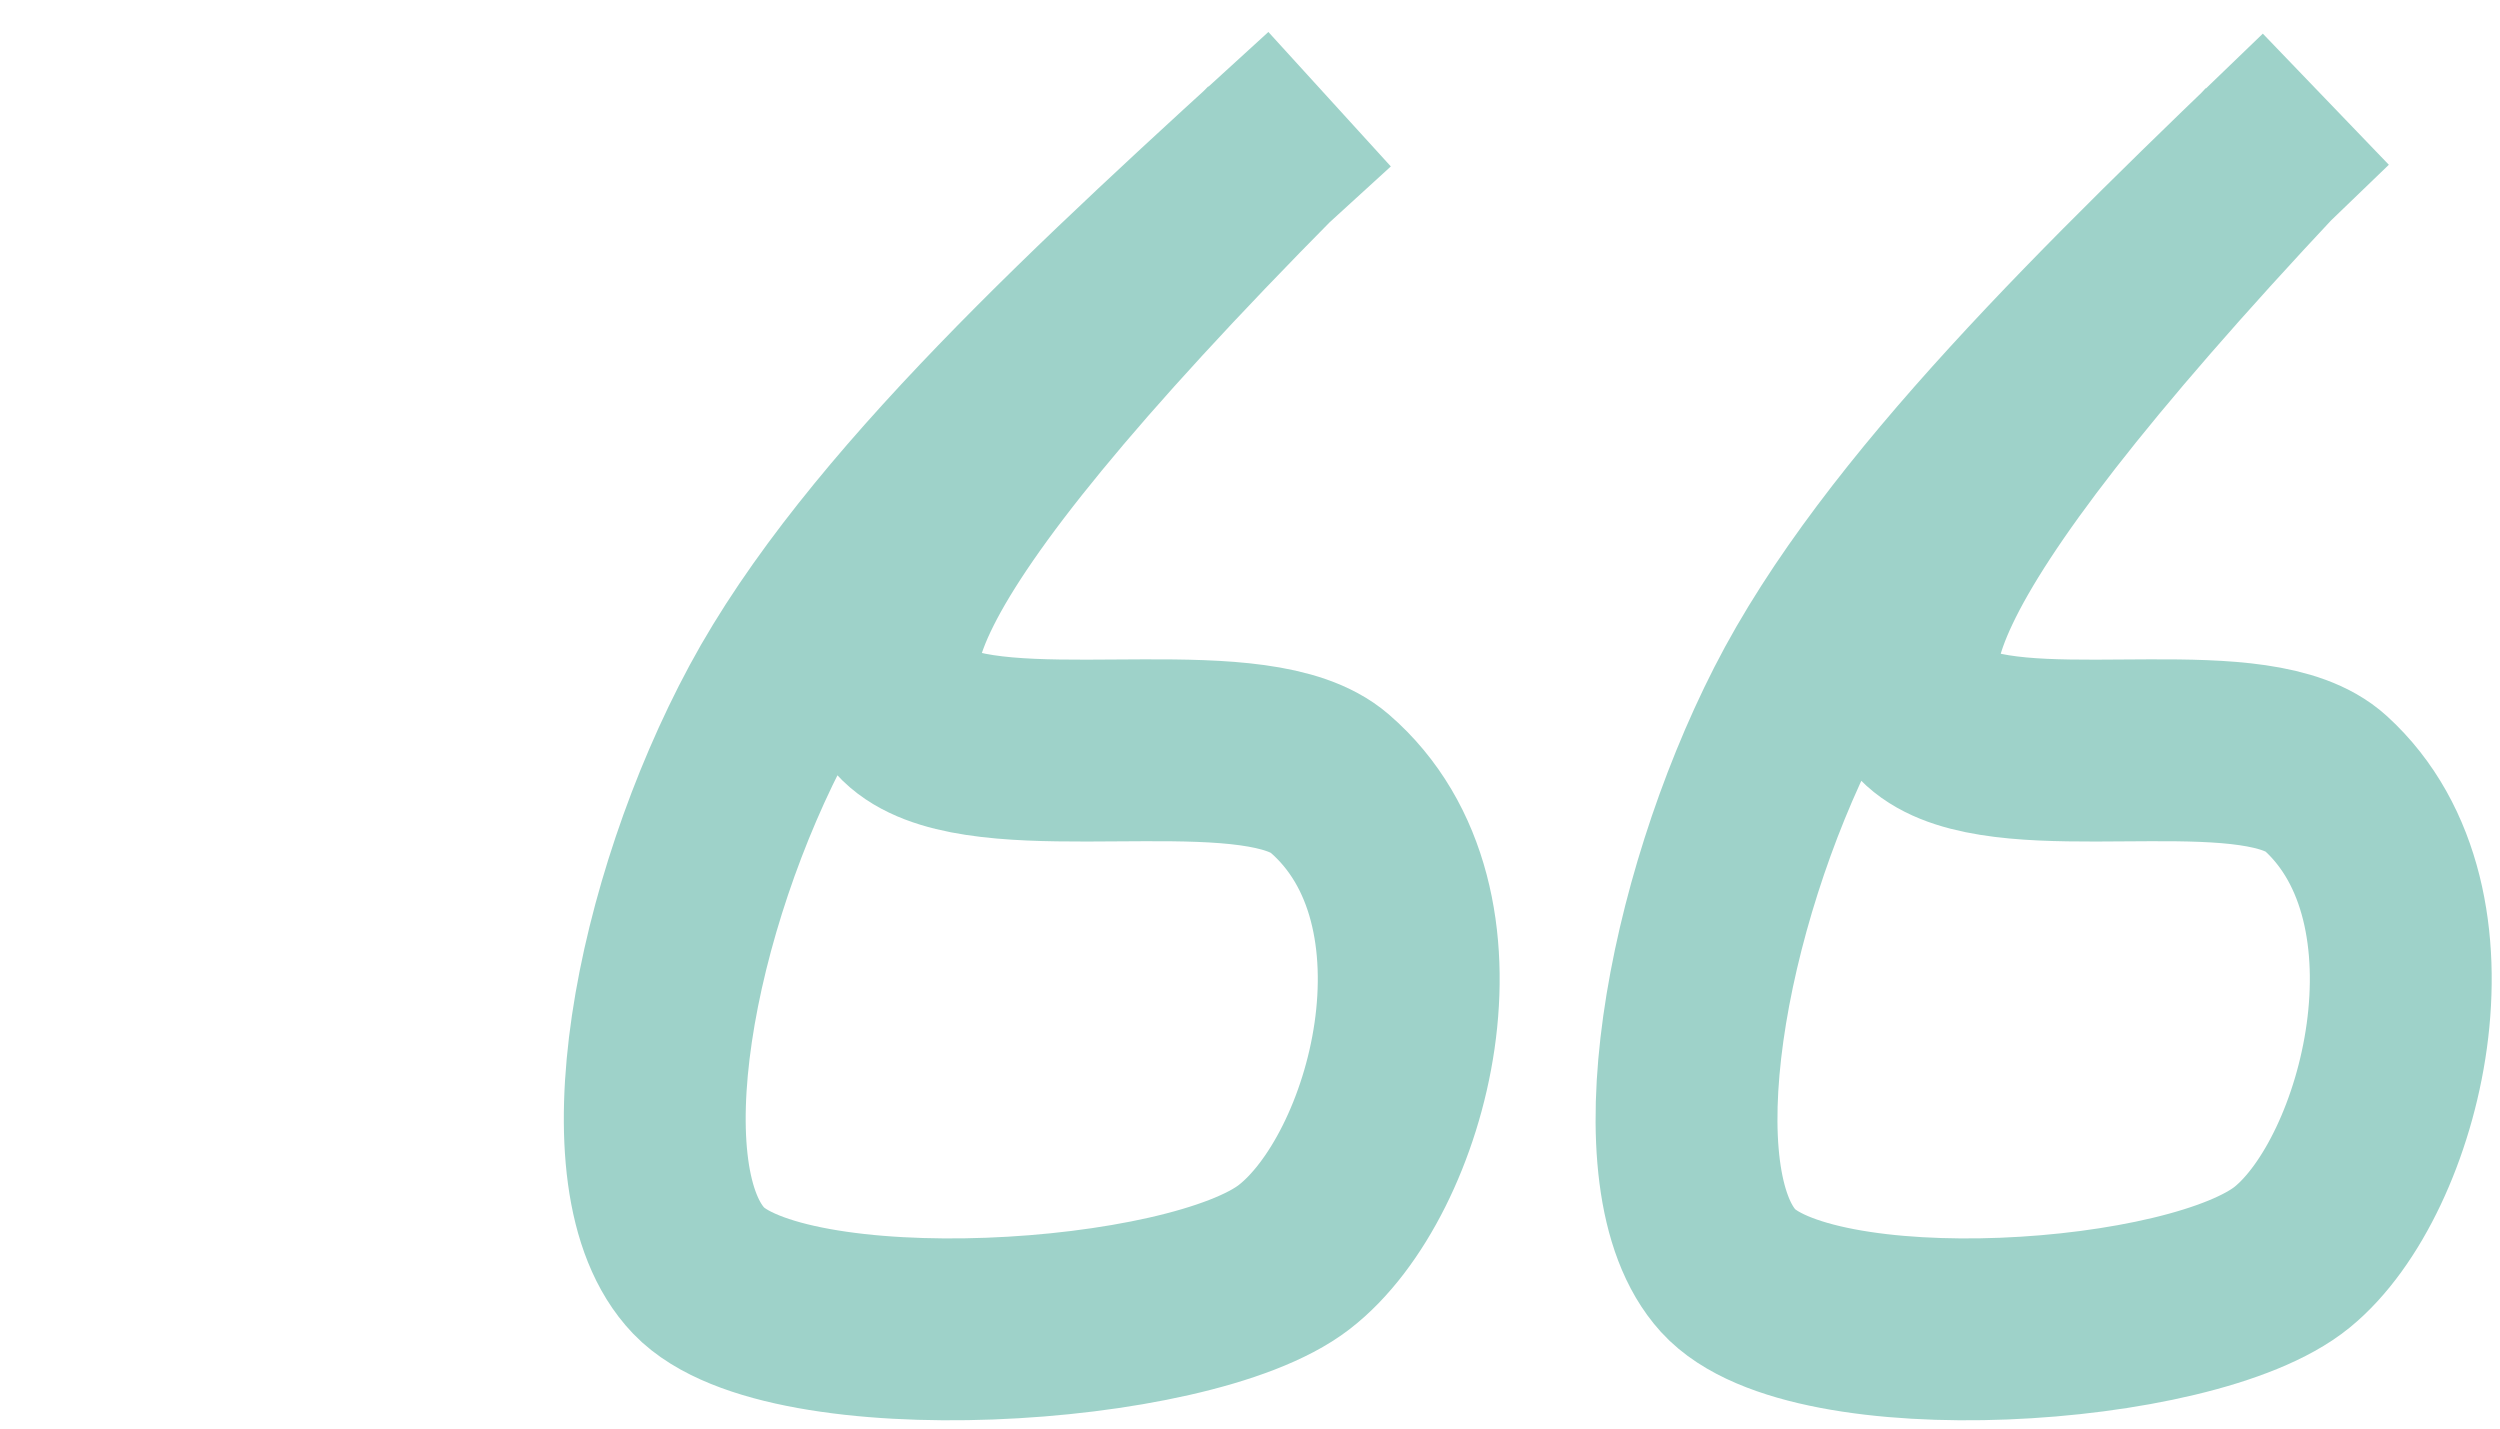
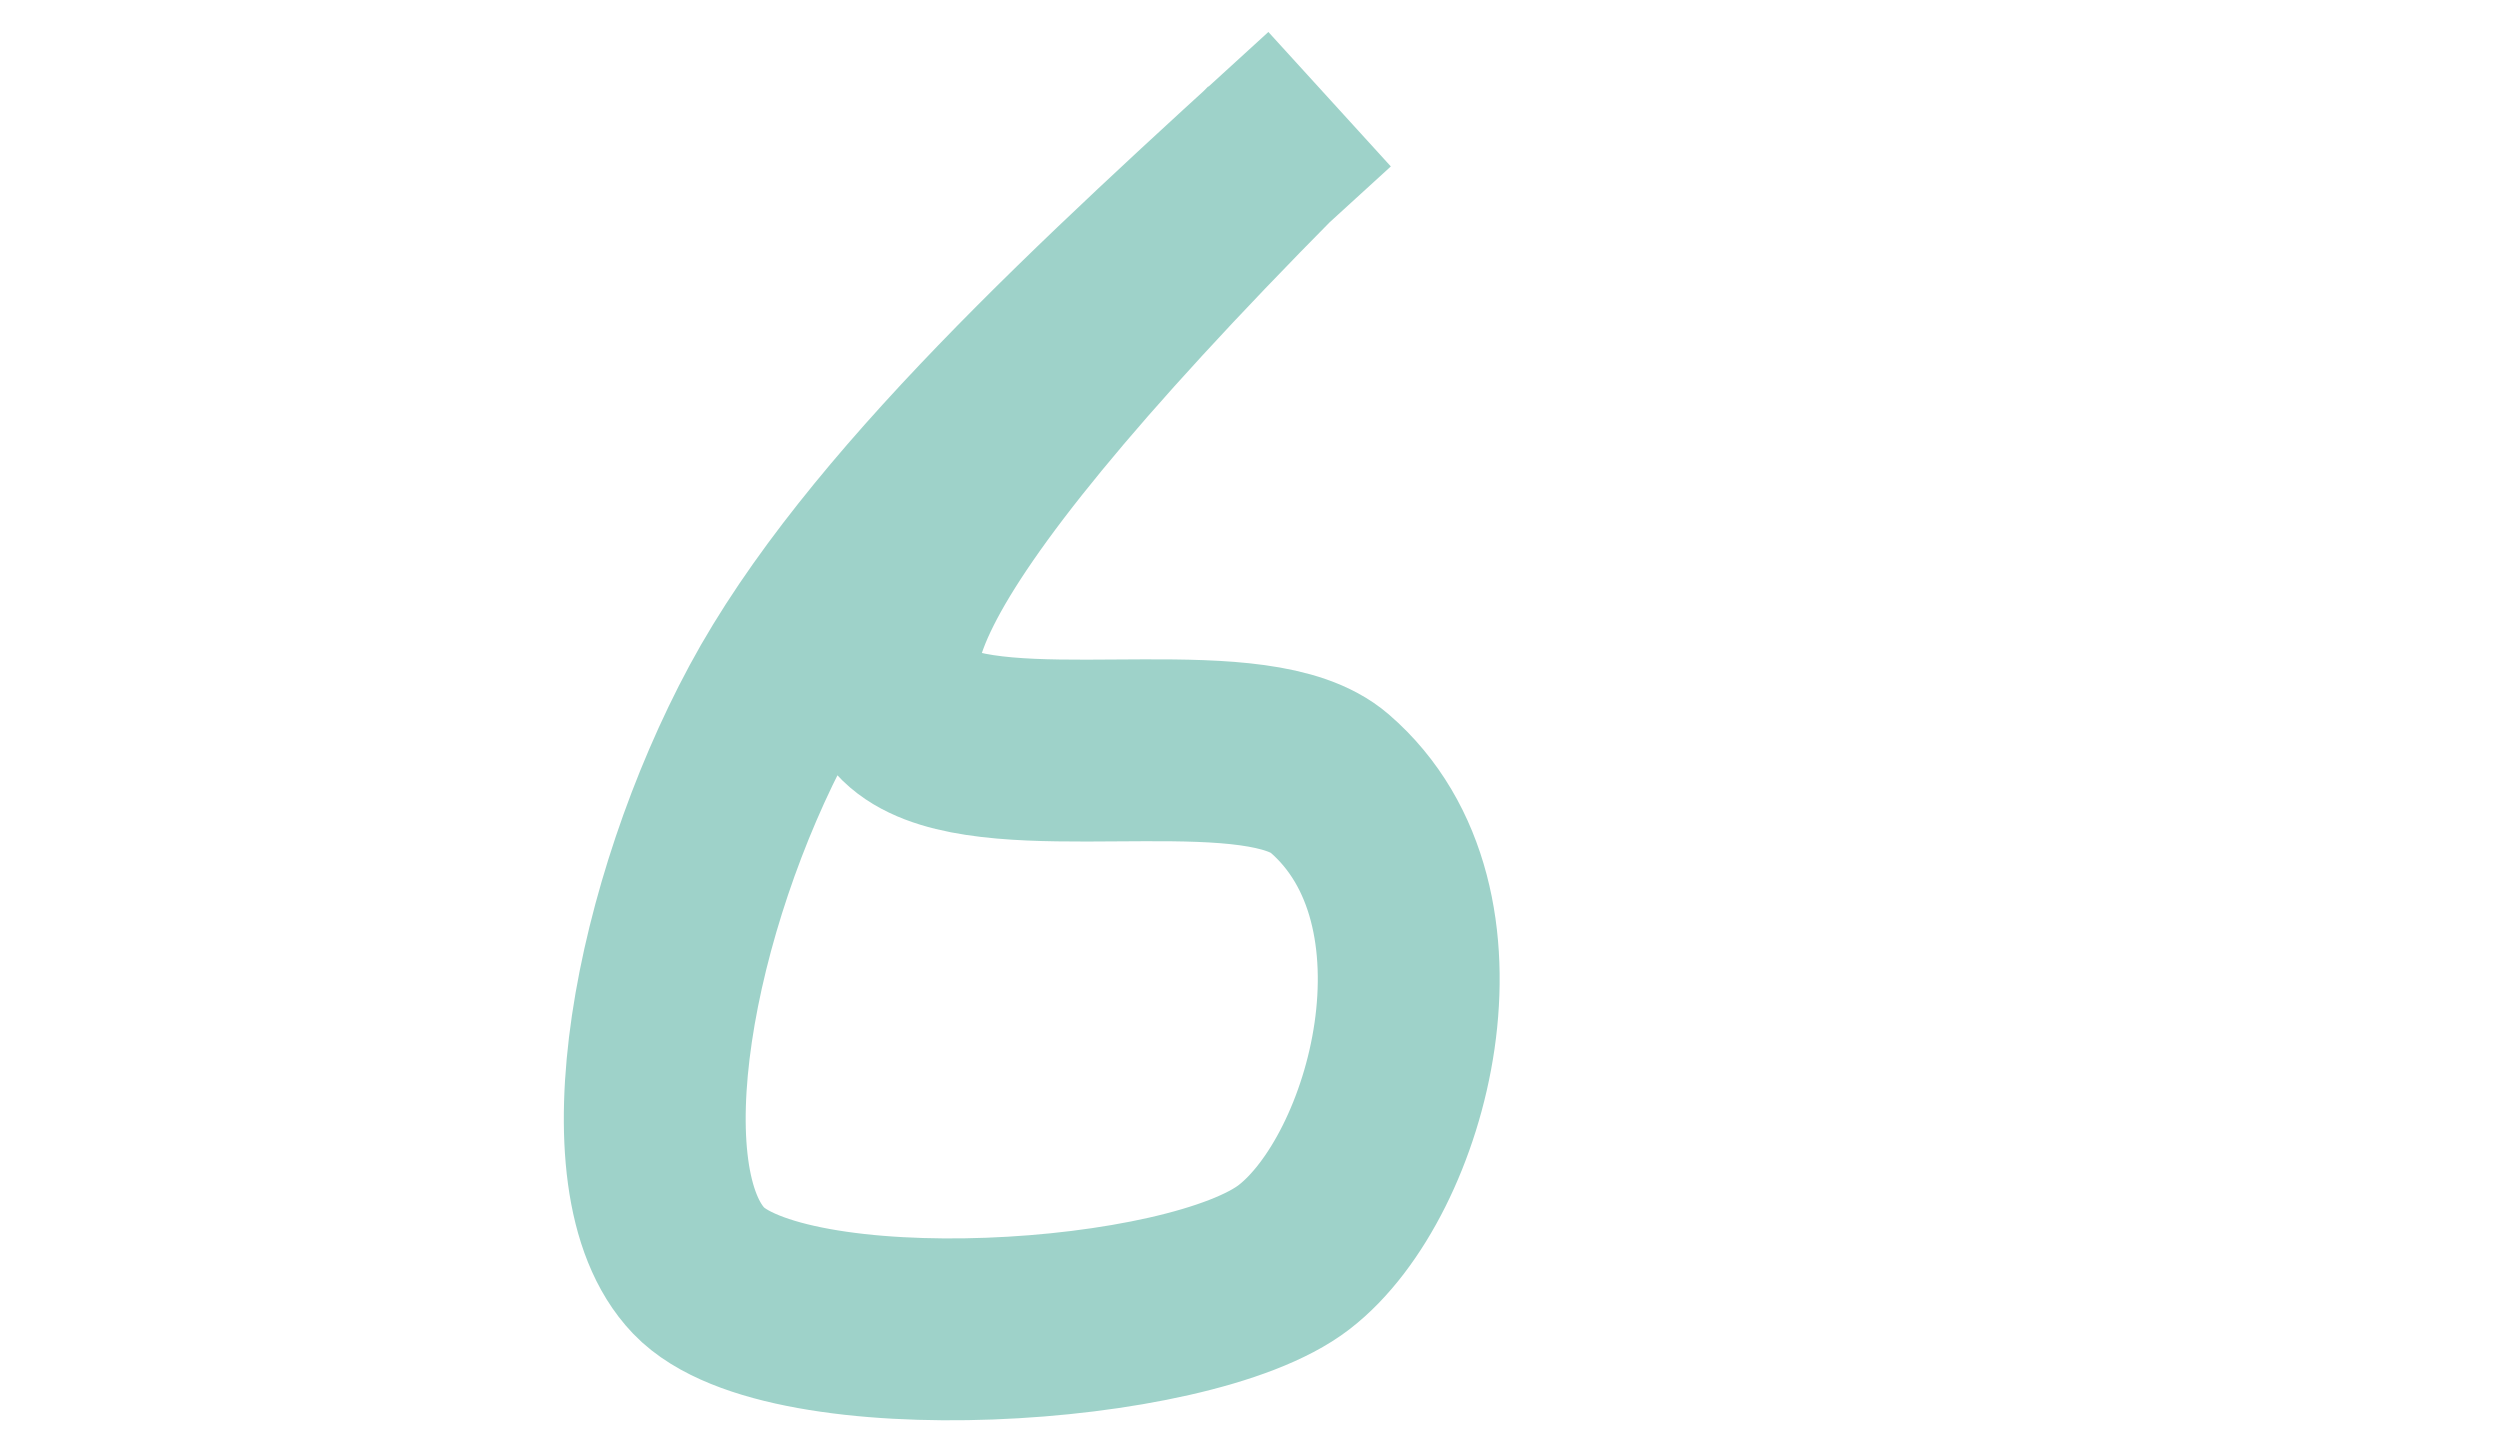
<svg xmlns="http://www.w3.org/2000/svg" width="63" height="36" xml:space="preserve">
  <g transform="translate(-172 -196)">
-     <path d="M229.255 199.79C209.484 220.865 227.215 212.648 230.608 215.74 234.001 218.832 232.274 225.633 229.765 227.679 227.255 229.726 217.636 230.324 215.549 228.021 213.462 225.717 214.731 218.778 217.241 213.857 219.751 208.937 225.181 203.719 230.611 198.5" stroke="#9ED2C9" stroke-width="4.583" stroke-miterlimit="8" fill="none" fill-rule="evenodd" />
    <path d="M204.075 199.79C183.205 220.865 201.922 212.648 205.503 215.74 209.085 218.832 207.262 225.633 204.613 227.679 201.963 229.726 191.81 230.324 189.607 228.021 187.404 225.717 188.743 218.778 191.393 213.857 194.043 208.937 199.775 203.719 205.506 198.5" stroke="#9ED2C9" stroke-width="4.583" stroke-miterlimit="8" fill="none" fill-rule="evenodd" />
  </g>
</svg>